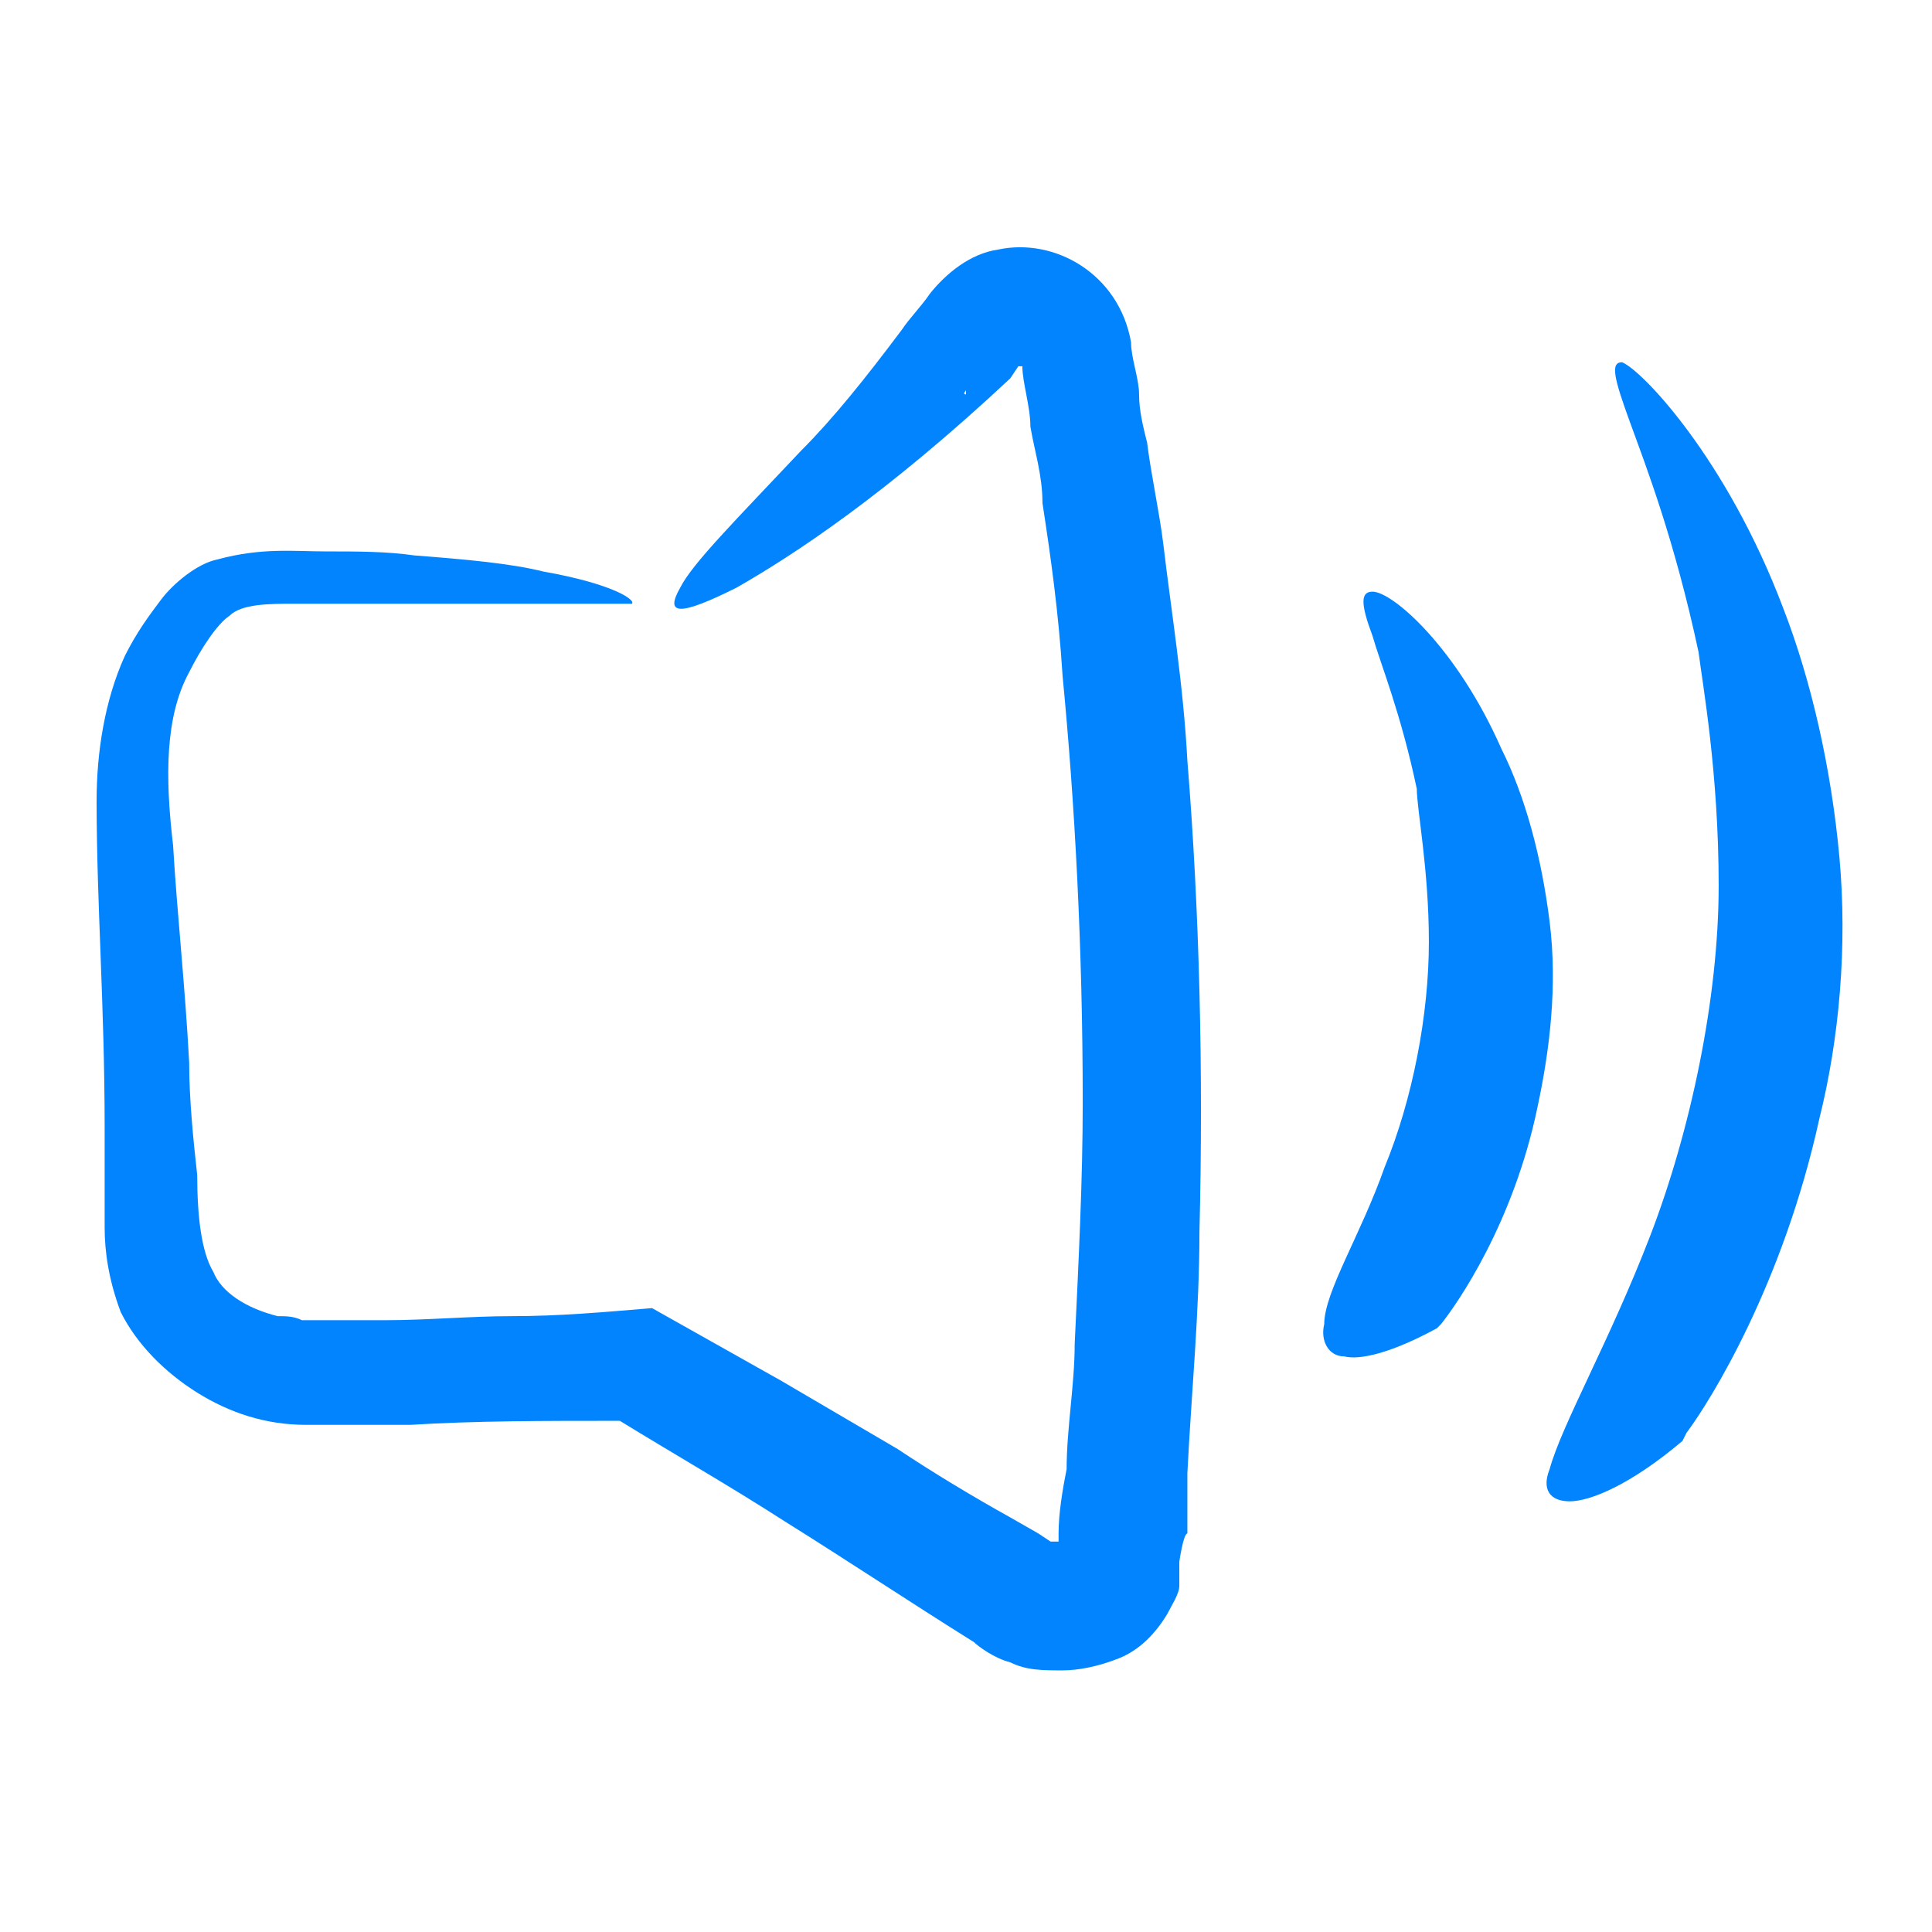
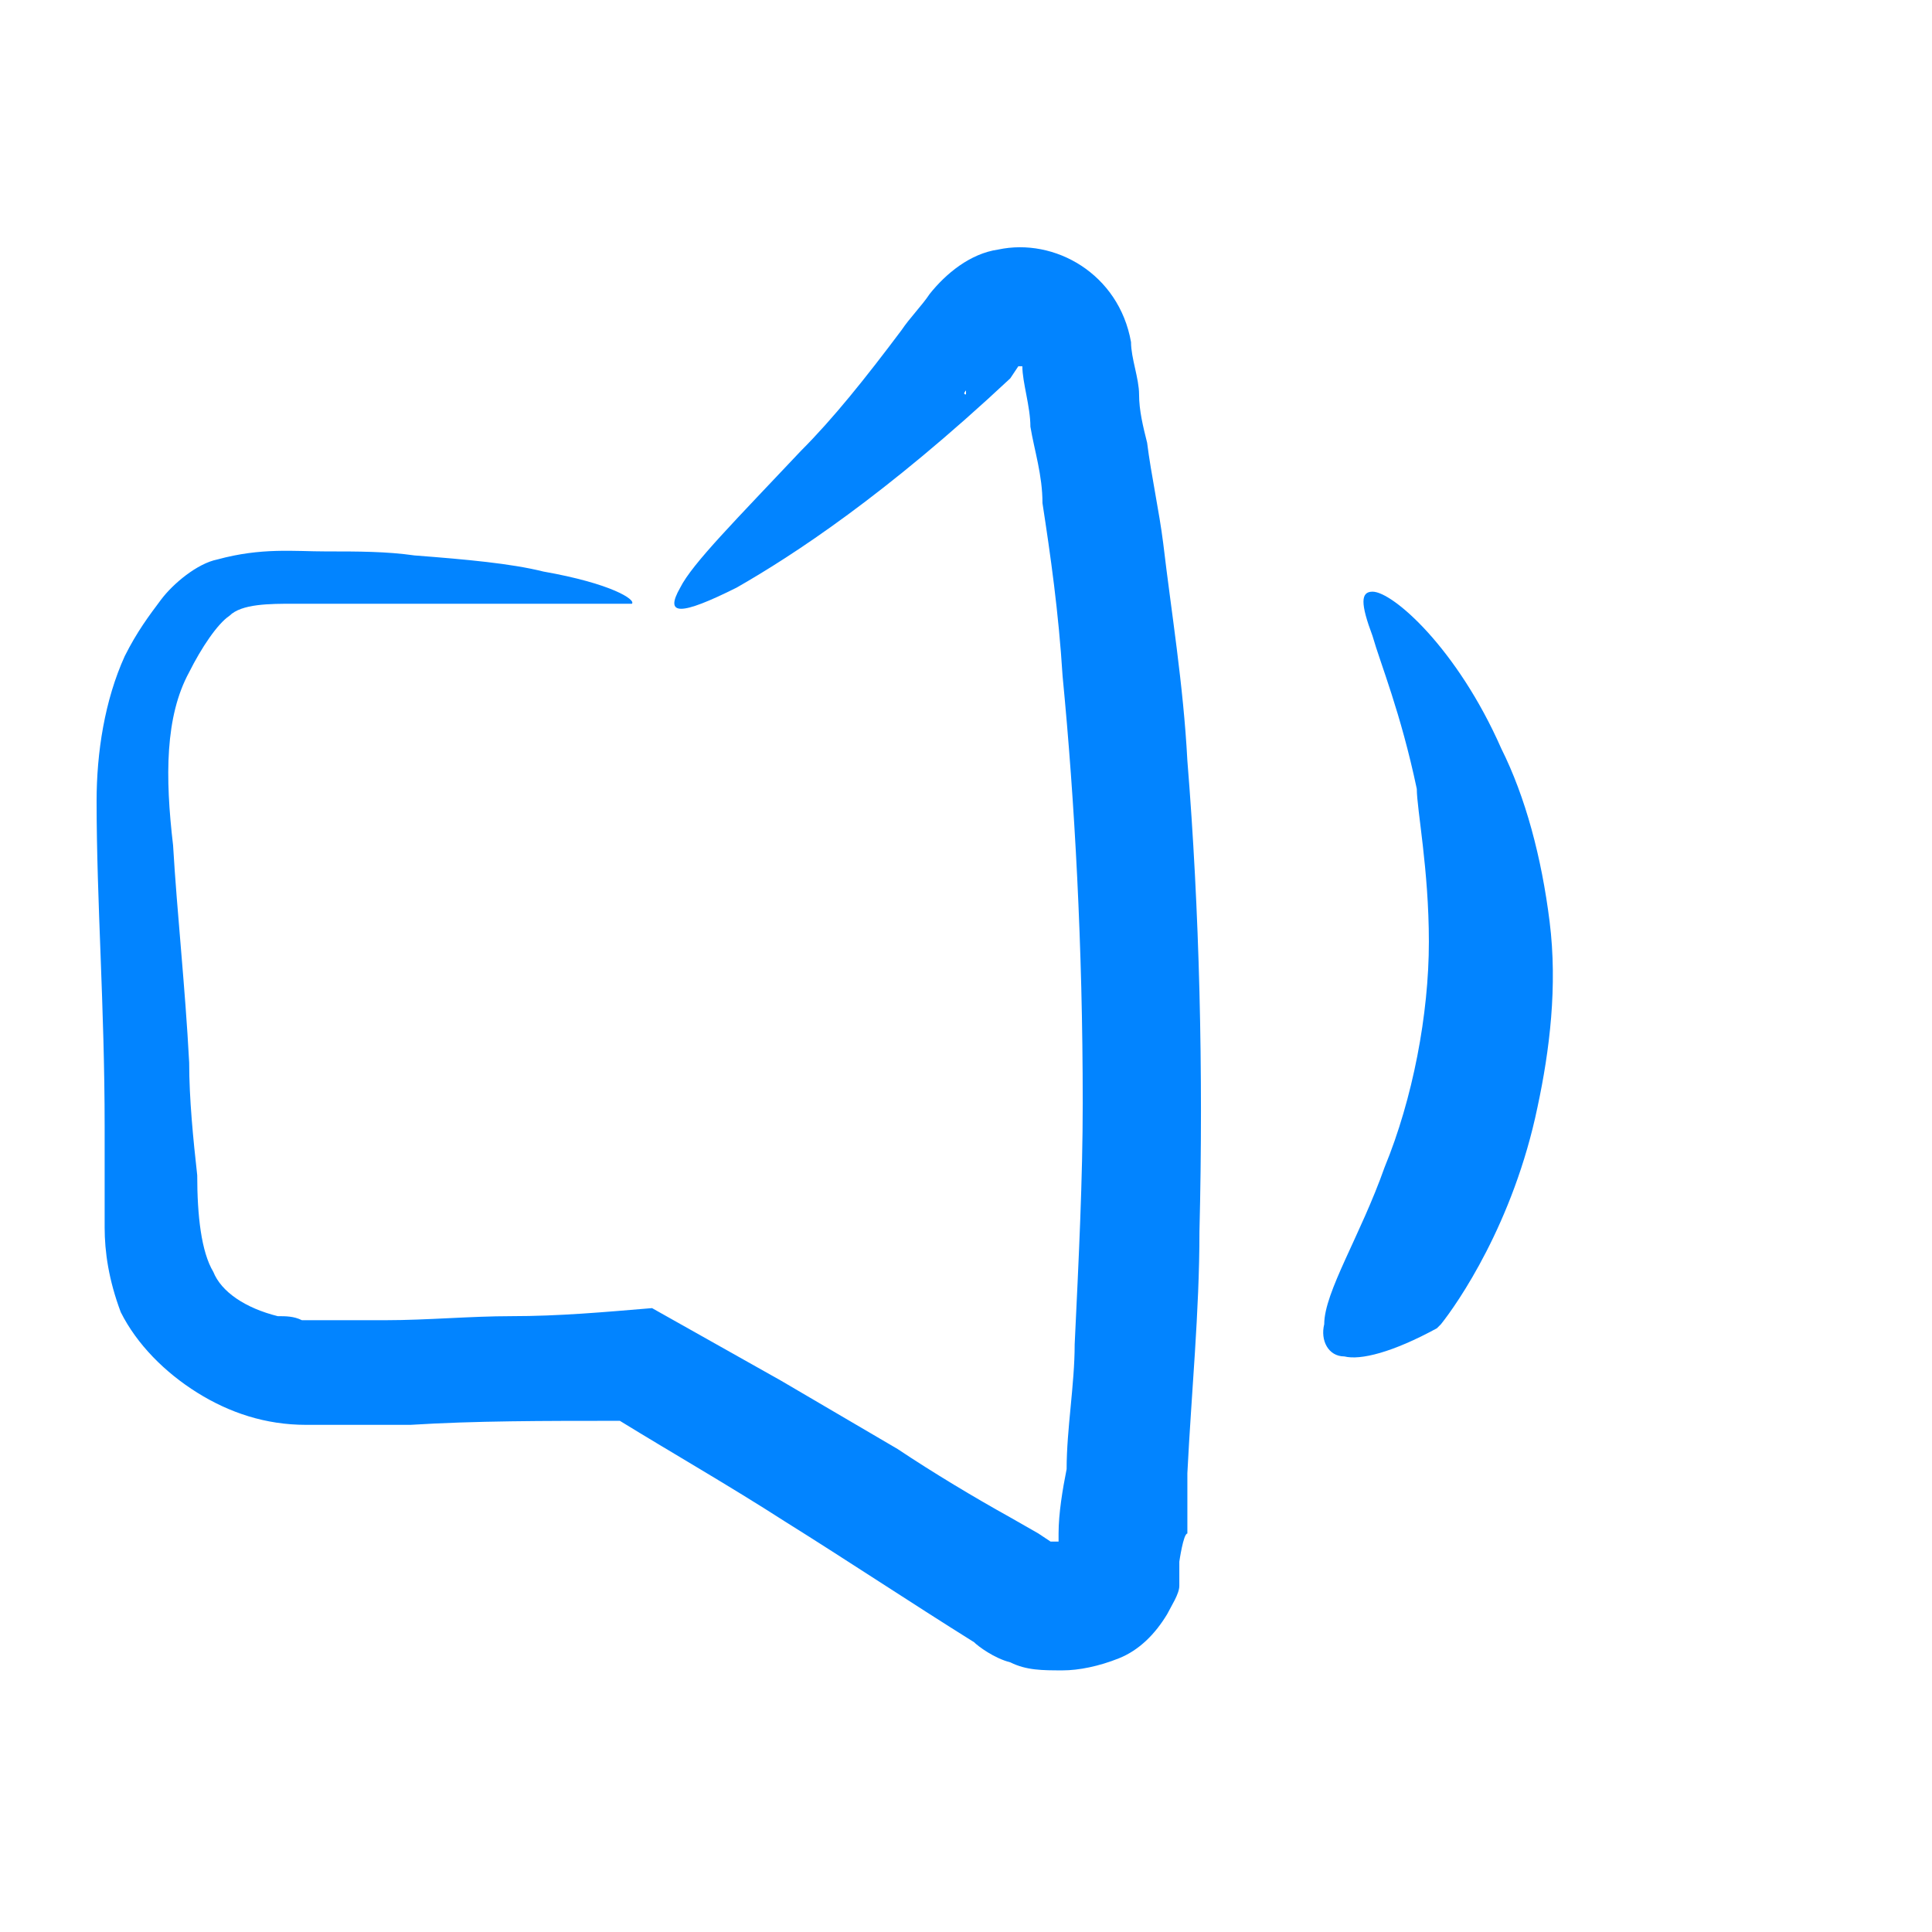
<svg xmlns="http://www.w3.org/2000/svg" data-name="Livello 1" version="1.1" viewBox="0 0 48 48">
  <defs>
    <style>
            .cls-1 {
                fill:#0284ff;
            }
        </style>
  </defs>
  <path class="cls-1" d="M25.1,9.4c-3.1,2.9-5.4,4.4-6.8,5.2-1.4.7-1.8.7-1.4,0,.3-.6,1.4-1.7,3-3.4.8-.8,1.6-1.8,2.5-3,.2-.3.5-.6.7-.9.4-.5,1-1,1.7-1.1,1.4-.3,3,.6,3.3,2.3,0,.4.2.9.2,1.3,0,.4.1.8.2,1.2.1.8.3,1.7.4,2.5.2,1.7.5,3.5.6,5.4.3,3.7.4,7.7.3,11.7,0,2-.2,4-.3,6v1.5c-.1,0-.2.7-.2.7,0,0,0,.4,0,.6,0,.2-.2.5-.3.7-.3.5-.7.9-1.2,1.1-.5.2-1,.3-1.4.3-.5,0-.9,0-1.3-.2-.4-.1-.8-.4-.9-.5-1.6-1-3.1-2-4.7-3-1.4-.9-2.8-1.7-4.1-2.5-1.9,0-3.6,0-5.2.1-.9,0-1.7,0-2.6,0-1,0-1.9-.3-2.7-.8-.8-.5-1.5-1.2-1.9-2-.3-.8-.4-1.5-.4-2.1,0-1,0-1.9,0-2.5,0-3-.2-5.6-.2-8.1,0-1.2.2-2.5.7-3.6.3-.6.6-1,.9-1.4.3-.4.9-.9,1.4-1,1.1-.3,1.9-.2,2.7-.2.8,0,1.5,0,2.2.1,1.3.1,2.4.2,3.2.4,1.7.3,2.3.7,2.2.8,0,0-.9,0-2.3,0-1.4,0-3.6,0-6.1,0-.6,0-1.3,0-1.6.3-.3.2-.7.8-1,1.4-.6,1.1-.6,2.6-.4,4.3.1,1.7.3,3.5.4,5.4,0,.9.1,1.9.2,2.8,0,1,.1,1.9.4,2.4.2.5.8.9,1.6,1.1.2,0,.4,0,.6.1.2,0,.4,0,.6,0h1.5c1,0,2.1-.1,3.1-.1,1.2,0,2.3-.1,3.5-.2l3.2,1.8,2.9,1.7c.9.6,1.9,1.2,2.8,1.7l.7.4.3.2s0,0,.1,0c0,0,.2,0,.2,0,0,0,0,0,0,0,0,0,0,.2,0,.2,0,0,0,0-.1,0h0s0,0,0,0c0,0,0,0,0,0v-.4c0-.5.1-1.1.2-1.6,0-1,.2-2.1.2-3.1.1-2.1.2-4.1.2-6,0-3.9-.2-7.5-.5-10.6-.1-1.6-.3-3-.5-4.3,0-.7-.2-1.3-.3-1.9,0-.5-.2-1.1-.2-1.5,0,0,0,0,0,0h0s0,0,0,0c0,0,0,0,0,0h-.1ZM3,16.2c0-.1,0-.1,0,0h0ZM24,9.7c0,0-.1.1,0,.1h0Z" />
-   <path class="cls-1" d="M35.7,33c-1.1.6-1.9.8-2.3.7-.4,0-.6-.4-.5-.8,0-.8.9-2.2,1.5-3.9.7-1.7,1.1-3.8,1.1-5.6,0-1.8-.3-3.3-.3-3.8-.4-1.9-.9-3.1-1.1-3.8-.3-.8-.3-1.1,0-1.1.5,0,2.1,1.4,3.2,3.9.6,1.2,1,2.7,1.2,4.3.2,1.6,0,3.2-.3,4.6-.6,2.9-2,4.9-2.4,5.4ZM34.7,17.4s0,0,0,0h0ZM35.1,32.8s0,0,0,0h0Z" />
-   <path class="cls-1" d="M41.8,35.8c-1.3,1.1-2.3,1.5-2.8,1.5-.5,0-.7-.3-.5-.8.3-1.1,1.5-3.2,2.5-5.8,1-2.6,1.7-5.9,1.7-8.7,0-2.8-.4-5-.5-5.8-.6-2.8-1.3-4.6-1.7-5.7-.4-1.1-.5-1.5-.2-1.5.5.2,2.6,2.4,4,6.1.7,1.8,1.2,4,1.4,6.2.2,2.2,0,4.5-.5,6.5-.9,4.1-2.7,7-3.3,7.8ZM41.4,12.9s0,0,0,0h0ZM41.1,35.7s0,0,0,0h0Z" />
+   <path class="cls-1" d="M35.7,33c-1.1.6-1.9.8-2.3.7-.4,0-.6-.4-.5-.8,0-.8.9-2.2,1.5-3.9.7-1.7,1.1-3.8,1.1-5.6,0-1.8-.3-3.3-.3-3.8-.4-1.9-.9-3.1-1.1-3.8-.3-.8-.3-1.1,0-1.1.5,0,2.1,1.4,3.2,3.9.6,1.2,1,2.7,1.2,4.3.2,1.6,0,3.2-.3,4.6-.6,2.9-2,4.9-2.4,5.4M34.7,17.4s0,0,0,0h0ZM35.1,32.8s0,0,0,0h0Z" />
</svg>